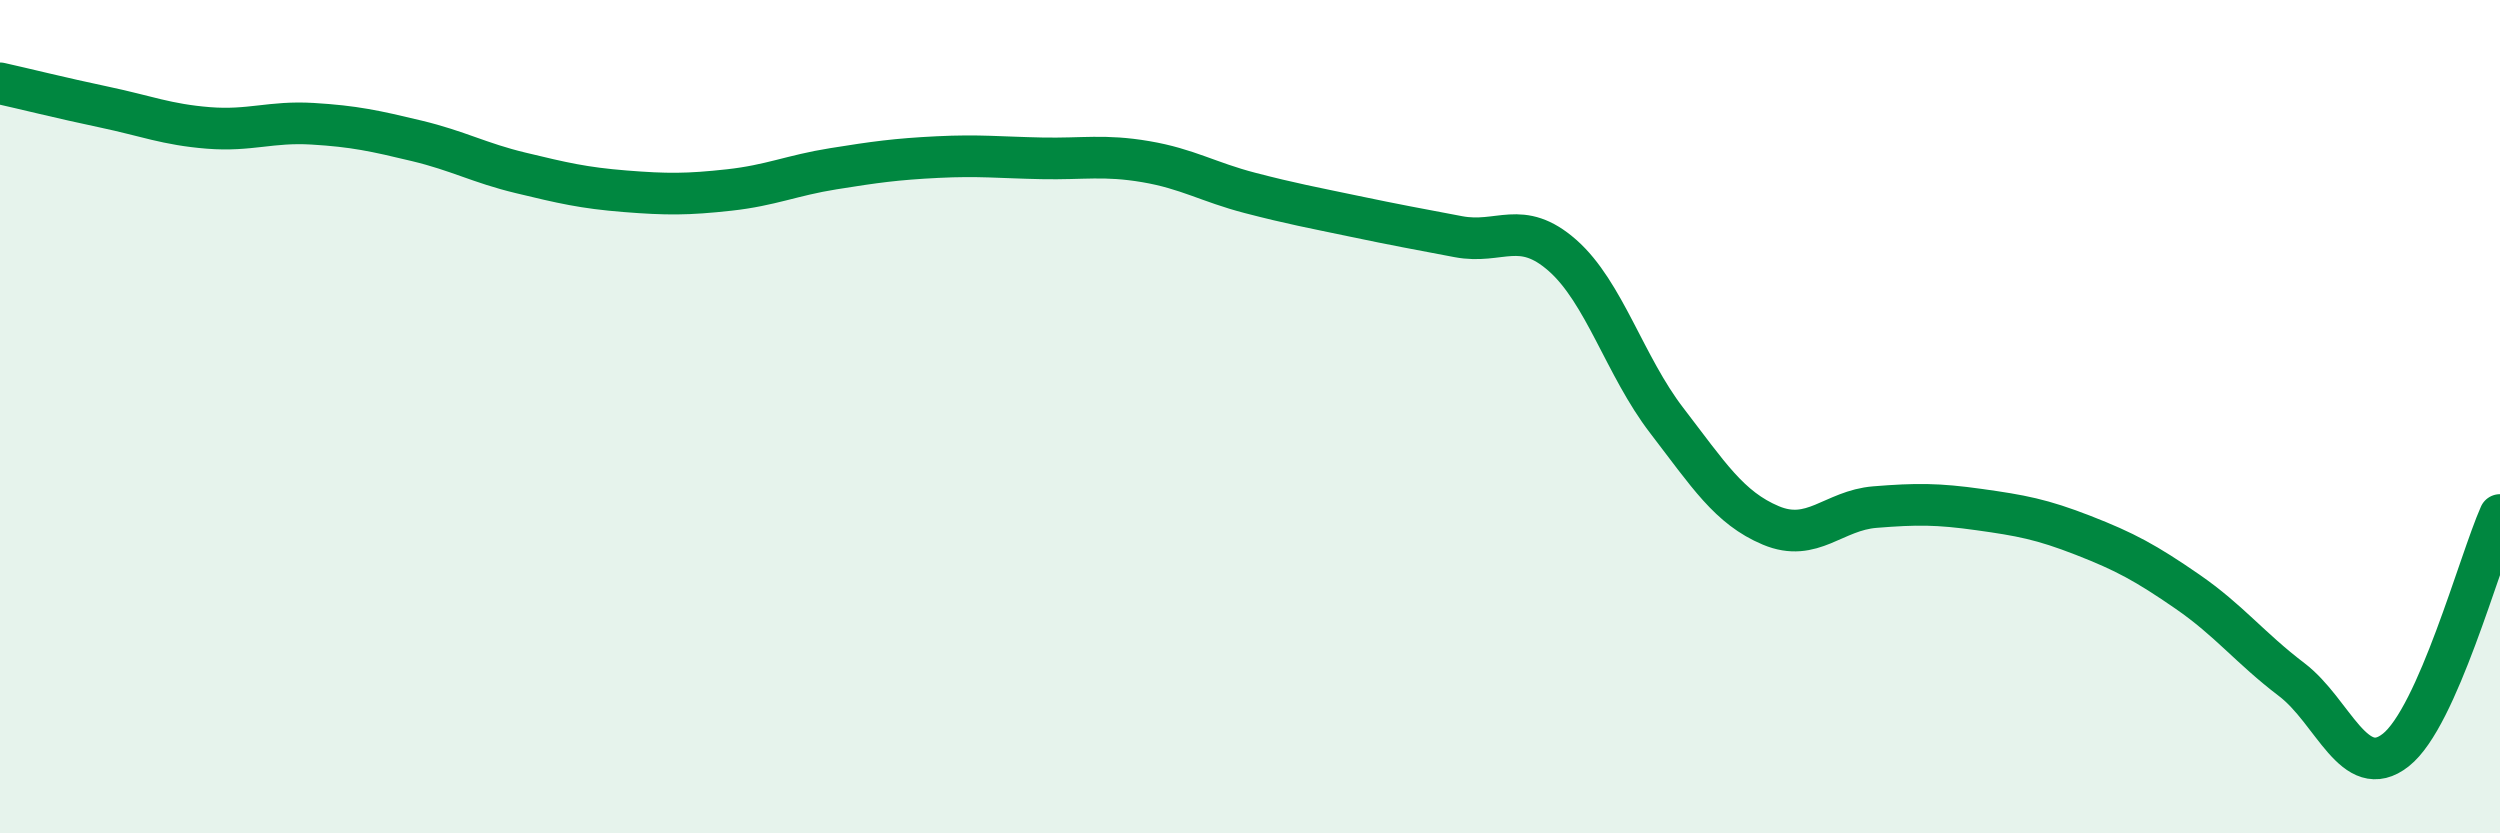
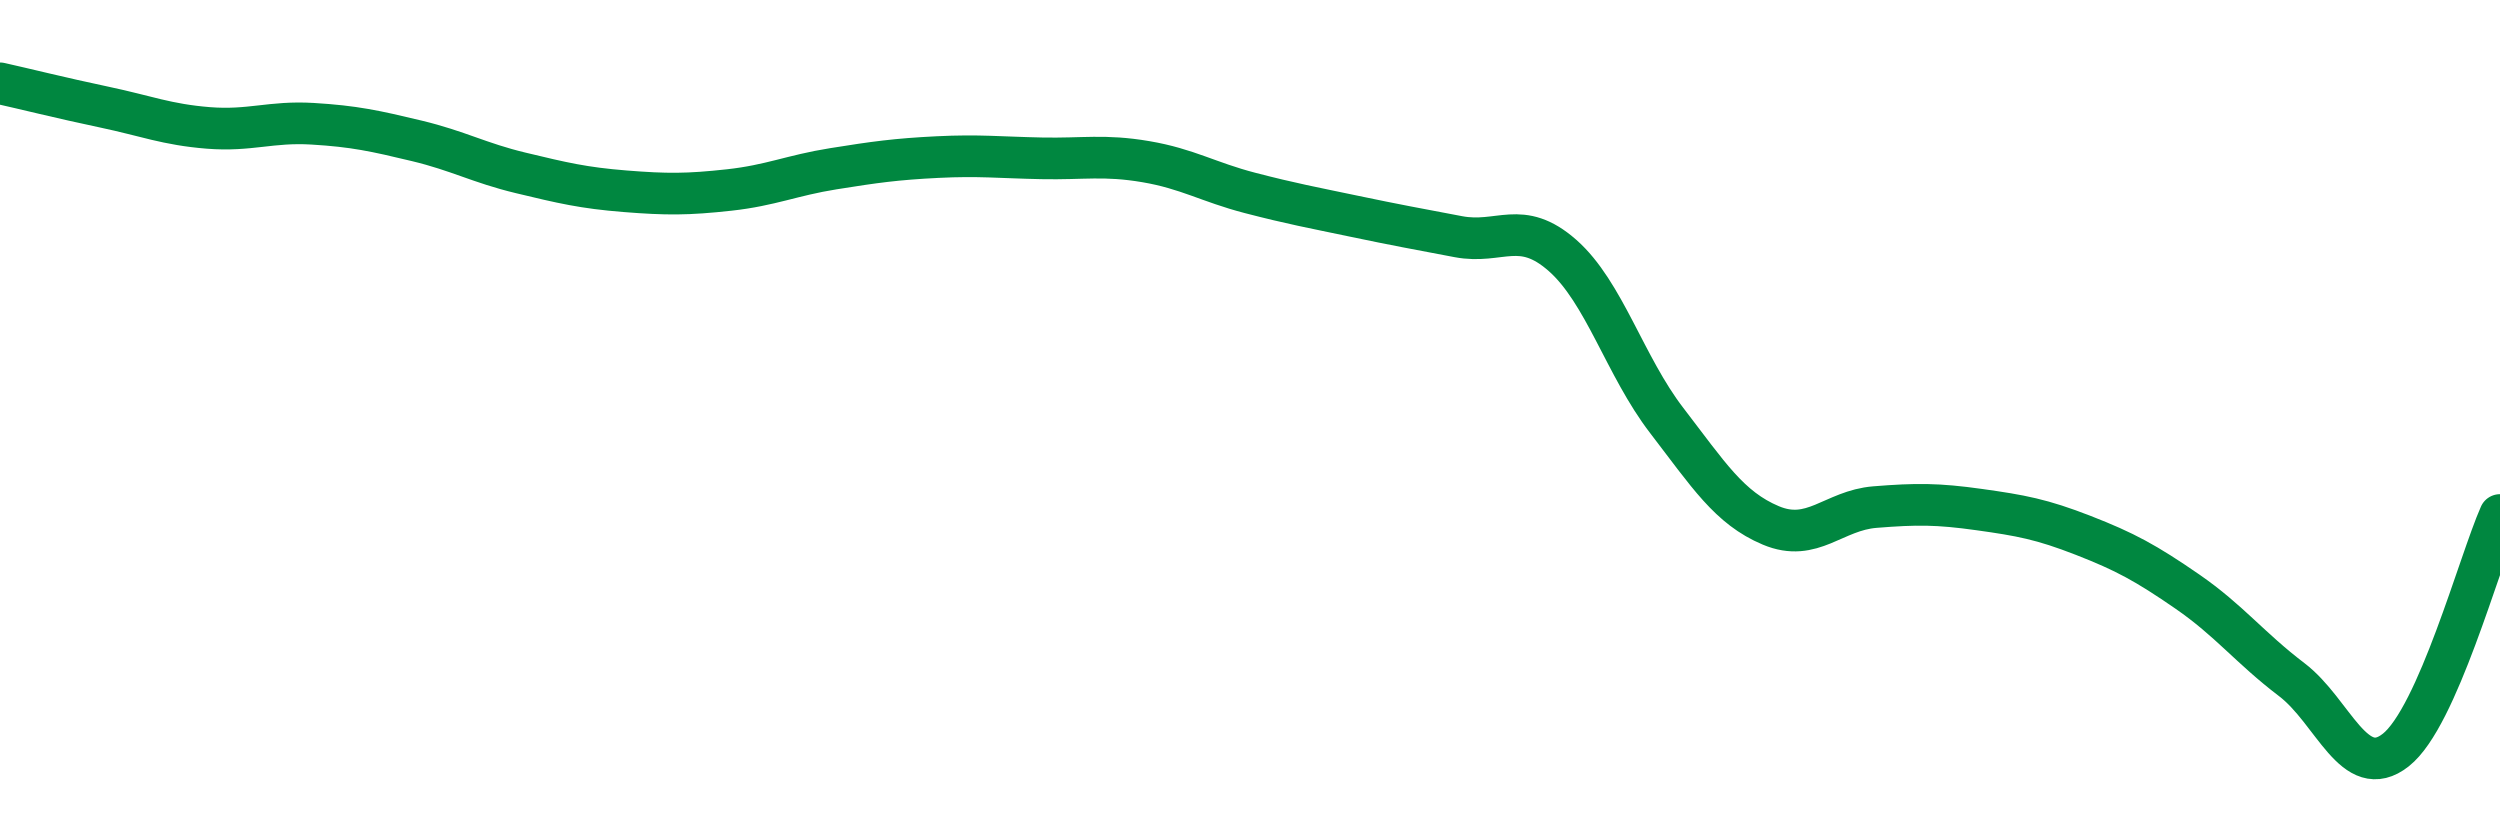
<svg xmlns="http://www.w3.org/2000/svg" width="60" height="20" viewBox="0 0 60 20">
-   <path d="M 0,2 C 0.5,2.11 1.5,2.36 2.5,2.57 C 3.5,2.78 4,2.99 5,3.07 C 6,3.15 6.5,2.91 7.5,2.97 C 8.5,3.03 9,3.14 10,3.38 C 11,3.62 11.5,3.91 12.5,4.15 C 13.5,4.39 14,4.51 15,4.59 C 16,4.67 16.5,4.67 17.5,4.56 C 18.5,4.45 19,4.21 20,4.05 C 21,3.89 21.5,3.82 22.5,3.77 C 23.5,3.72 24,3.78 25,3.8 C 26,3.82 26.5,3.71 27.5,3.88 C 28.5,4.05 29,4.37 30,4.63 C 31,4.89 31.5,4.98 32.5,5.19 C 33.5,5.4 34,5.49 35,5.68 C 36,5.87 36.5,5.25 37.5,6.13 C 38.5,7.01 39,8.79 40,10.09 C 41,11.39 41.5,12.19 42.5,12.61 C 43.5,13.03 44,12.25 45,12.17 C 46,12.09 46.5,12.09 47.5,12.23 C 48.5,12.37 49,12.46 50,12.85 C 51,13.24 51.5,13.51 52.5,14.2 C 53.5,14.89 54,15.55 55,16.31 C 56,17.07 56.5,18.79 57.5,18 C 58.5,17.21 59.5,13.49 60,12.36L60 20L0 20Z" fill="#008740" opacity="0.1" stroke-linecap="round" stroke-linejoin="round" />
  <path d="M 0,2 C 0.5,2.11 1.5,2.36 2.5,2.57 C 3.5,2.78 4,2.99 5,3.07 C 6,3.15 6.5,2.91 7.5,2.97 C 8.5,3.03 9,3.14 10,3.38 C 11,3.62 11.5,3.91 12.5,4.15 C 13.5,4.39 14,4.51 15,4.59 C 16,4.67 16.5,4.67 17.5,4.56 C 18.5,4.45 19,4.21 20,4.05 C 21,3.89 21.5,3.82 22.5,3.77 C 23.5,3.72 24,3.78 25,3.8 C 26,3.82 26.5,3.71 27.5,3.88 C 28.5,4.05 29,4.37 30,4.63 C 31,4.89 31.5,4.98 32.5,5.19 C 33.5,5.4 34,5.49 35,5.68 C 36,5.87 36.5,5.25 37.5,6.13 C 38.5,7.01 39,8.79 40,10.09 C 41,11.39 41.5,12.19 42.5,12.61 C 43.5,13.03 44,12.25 45,12.17 C 46,12.09 46.5,12.09 47.5,12.23 C 48.5,12.37 49,12.46 50,12.85 C 51,13.24 51.5,13.51 52.5,14.2 C 53.5,14.89 54,15.55 55,16.31 C 56,17.07 56.5,18.79 57.5,18 C 58.5,17.21 59.5,13.49 60,12.36" stroke="#008740" stroke-width="1" fill="none" stroke-linecap="round" stroke-linejoin="round" />
</svg>